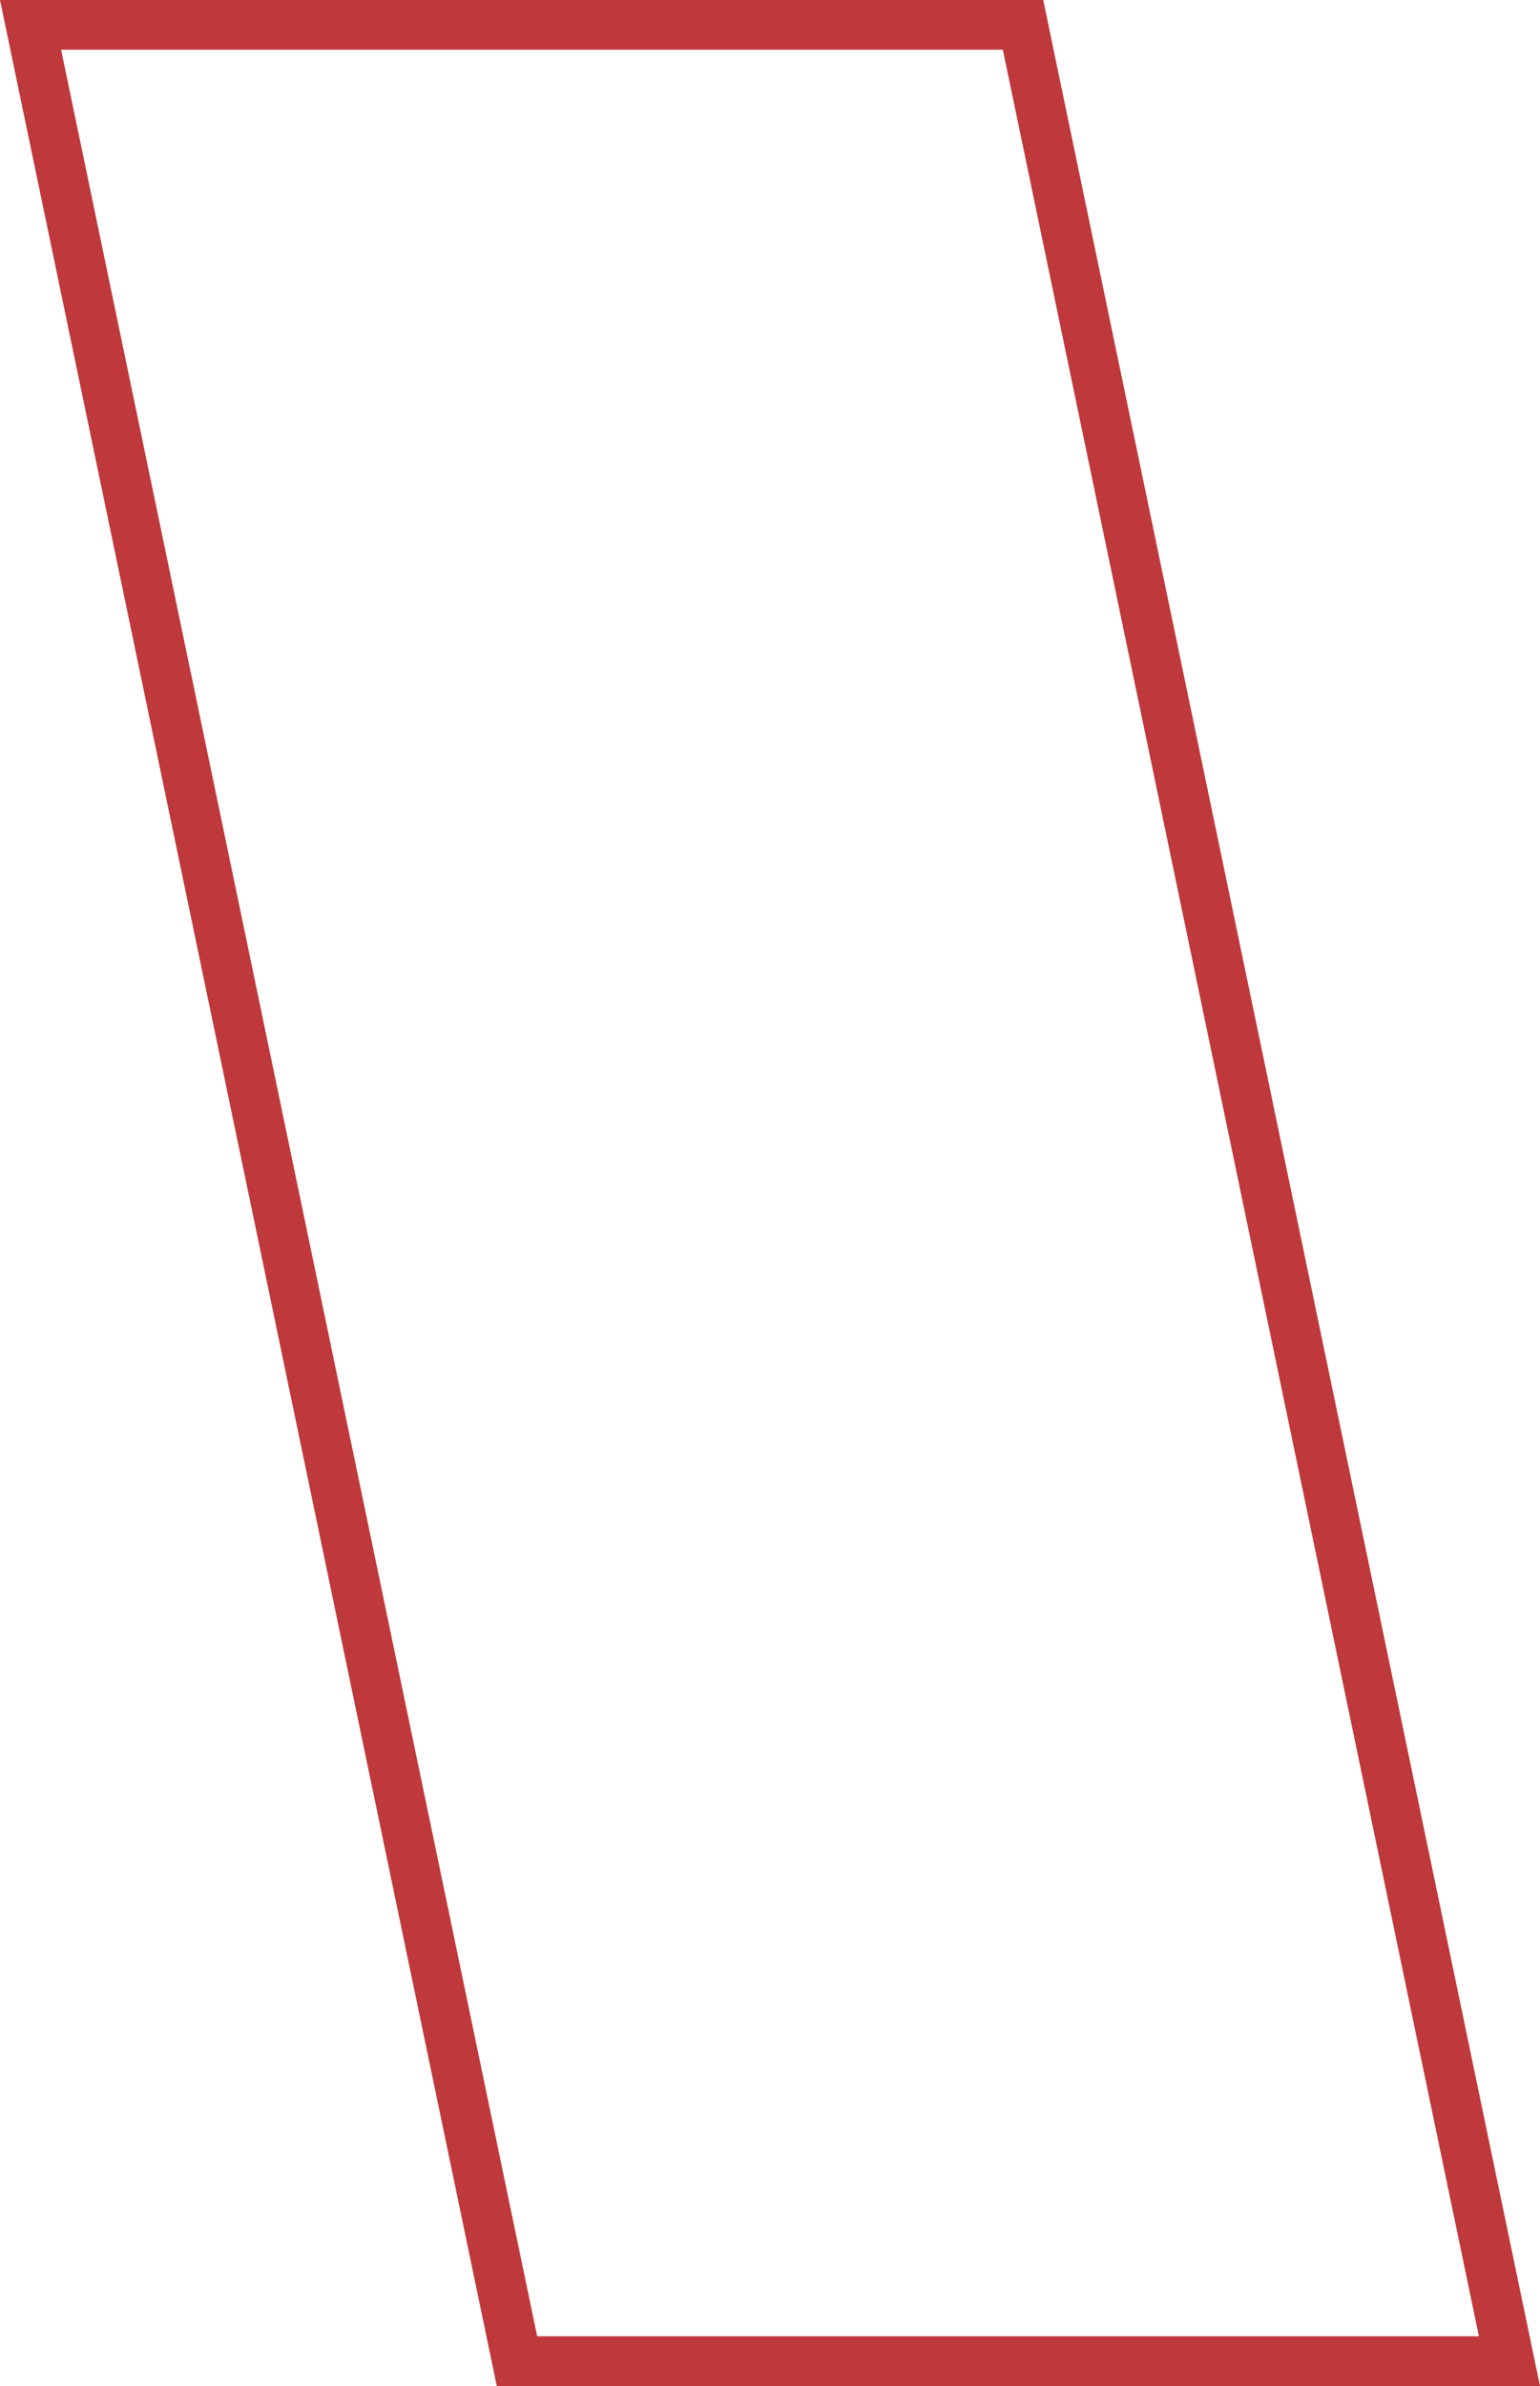
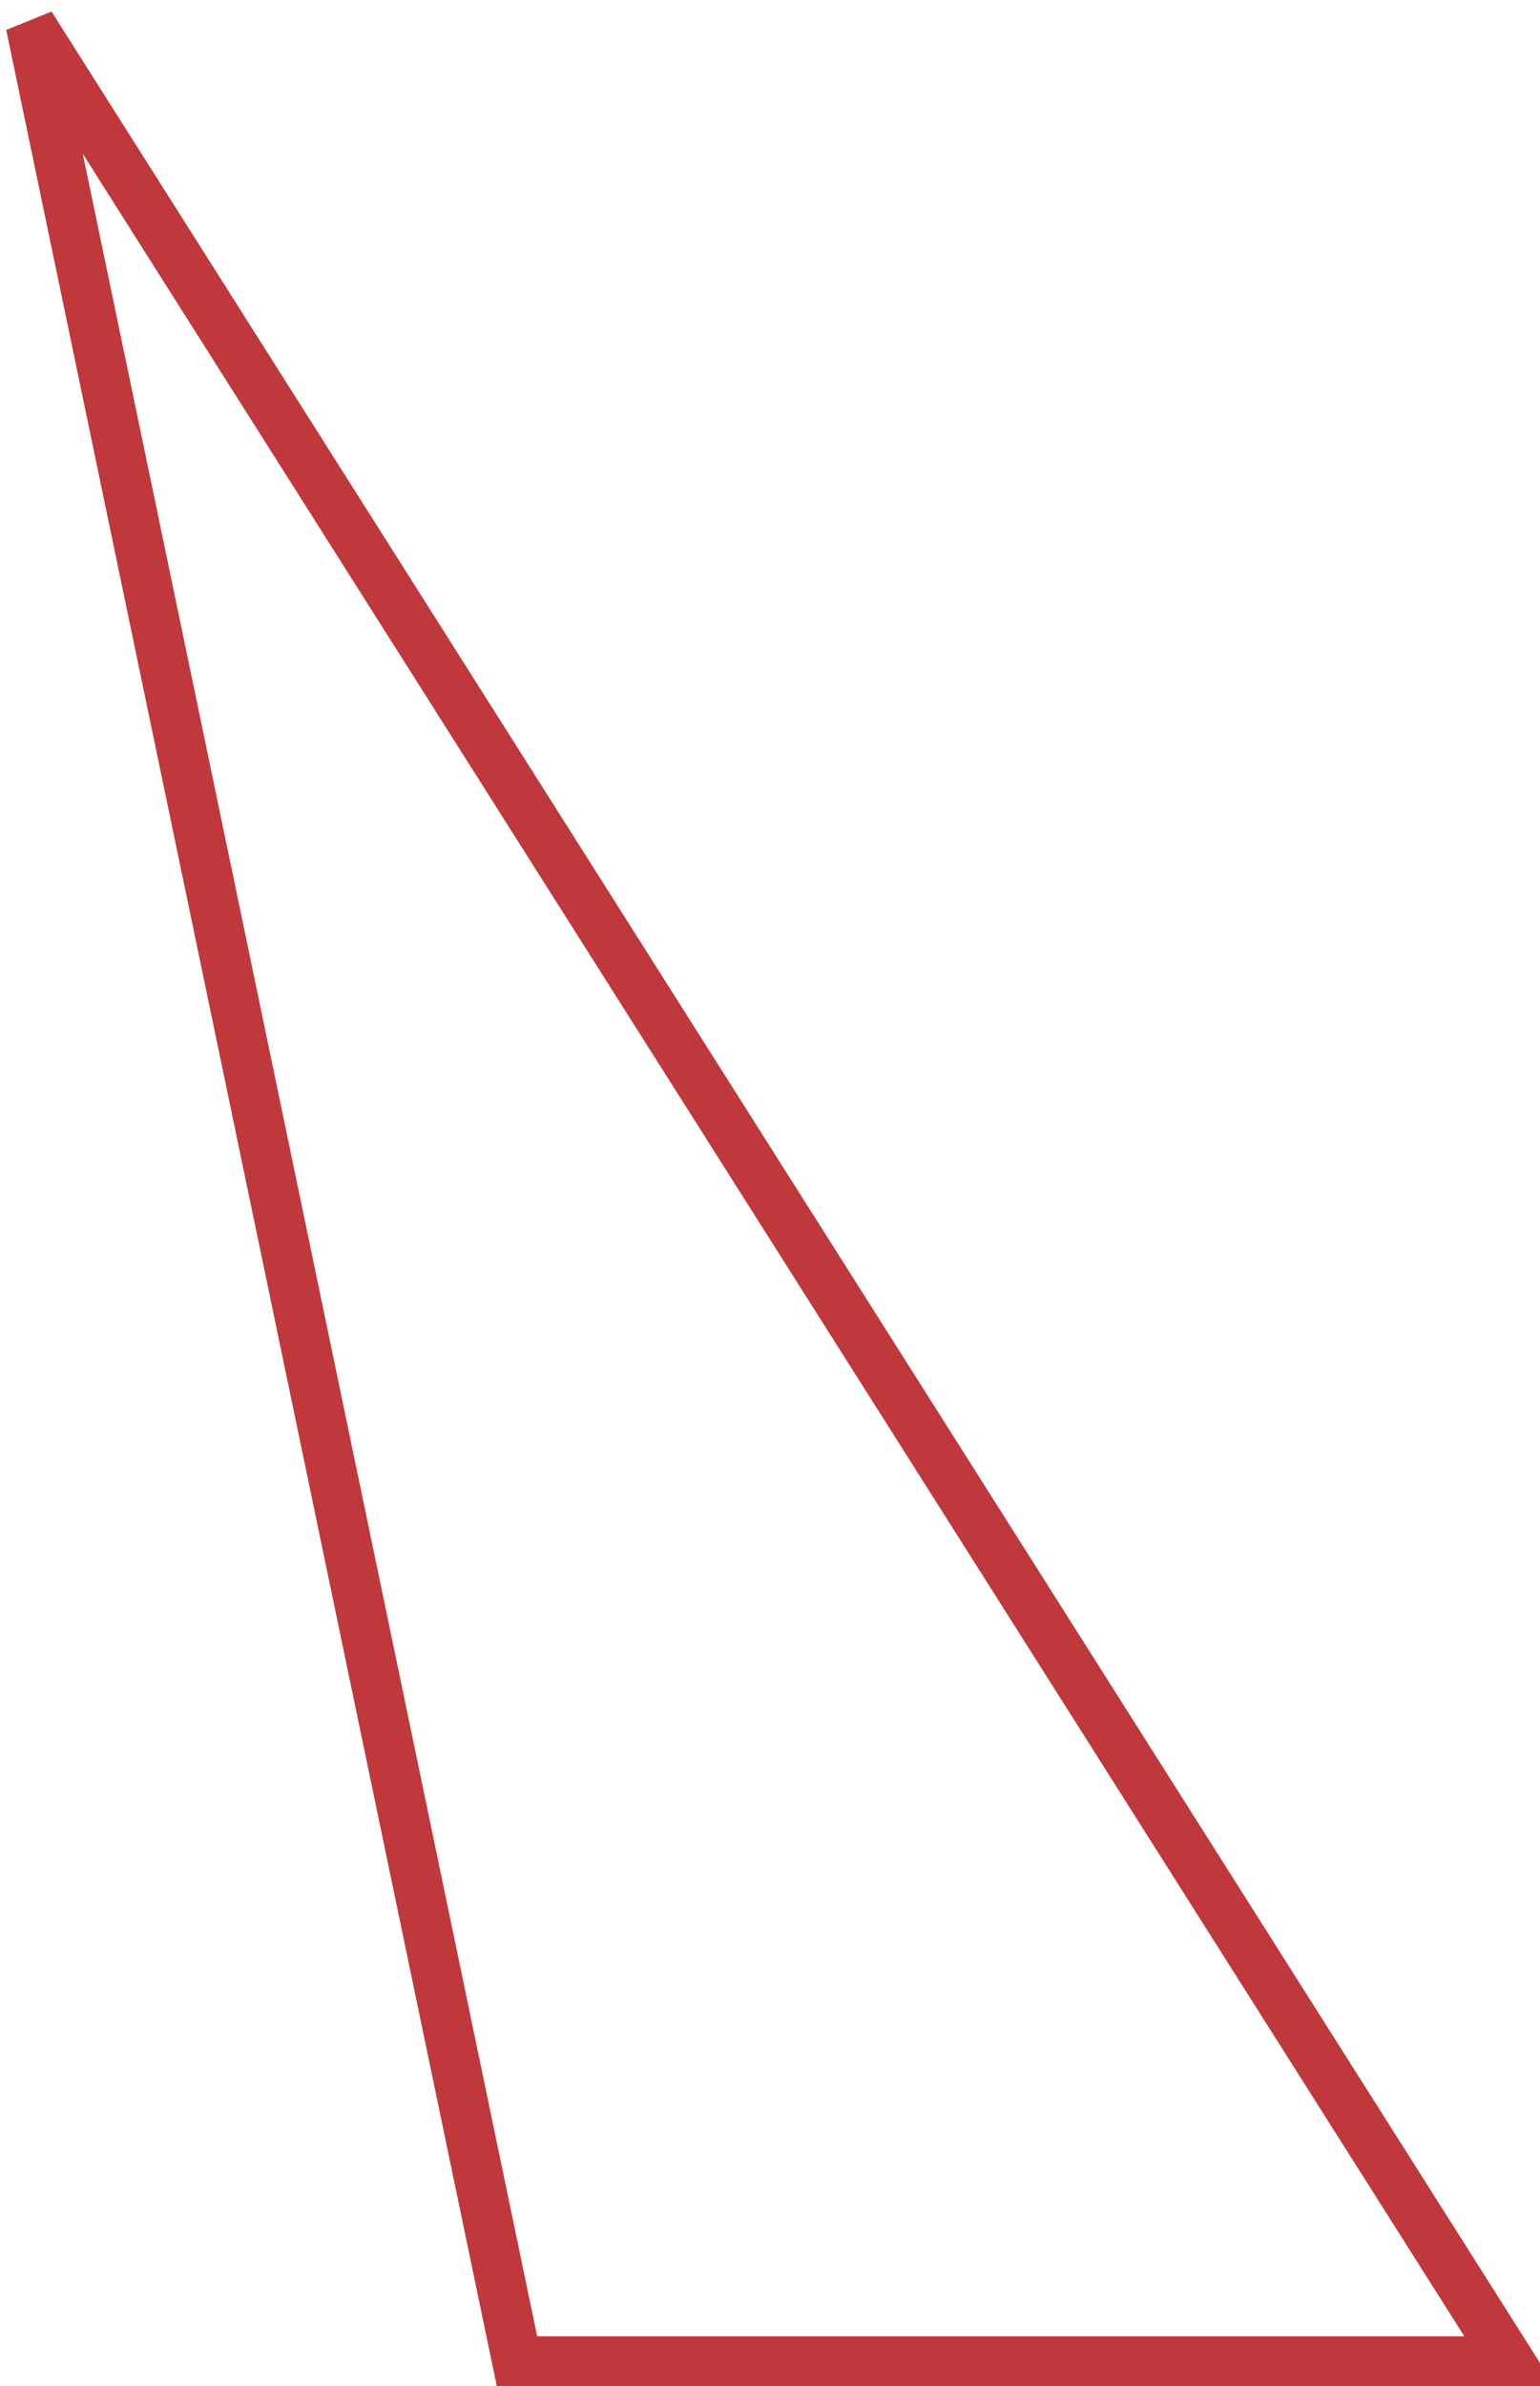
<svg xmlns="http://www.w3.org/2000/svg" width="62" height="96" viewBox="0 0 62 96" fill="none">
-   <path d="M20.813 95L1.23 1H41.187L60.77 95H20.813Z" stroke="#BF383B" stroke-width="2" />
+   <path d="M20.813 95L1.23 1L60.77 95H20.813Z" stroke="#BF383B" stroke-width="2" />
</svg>